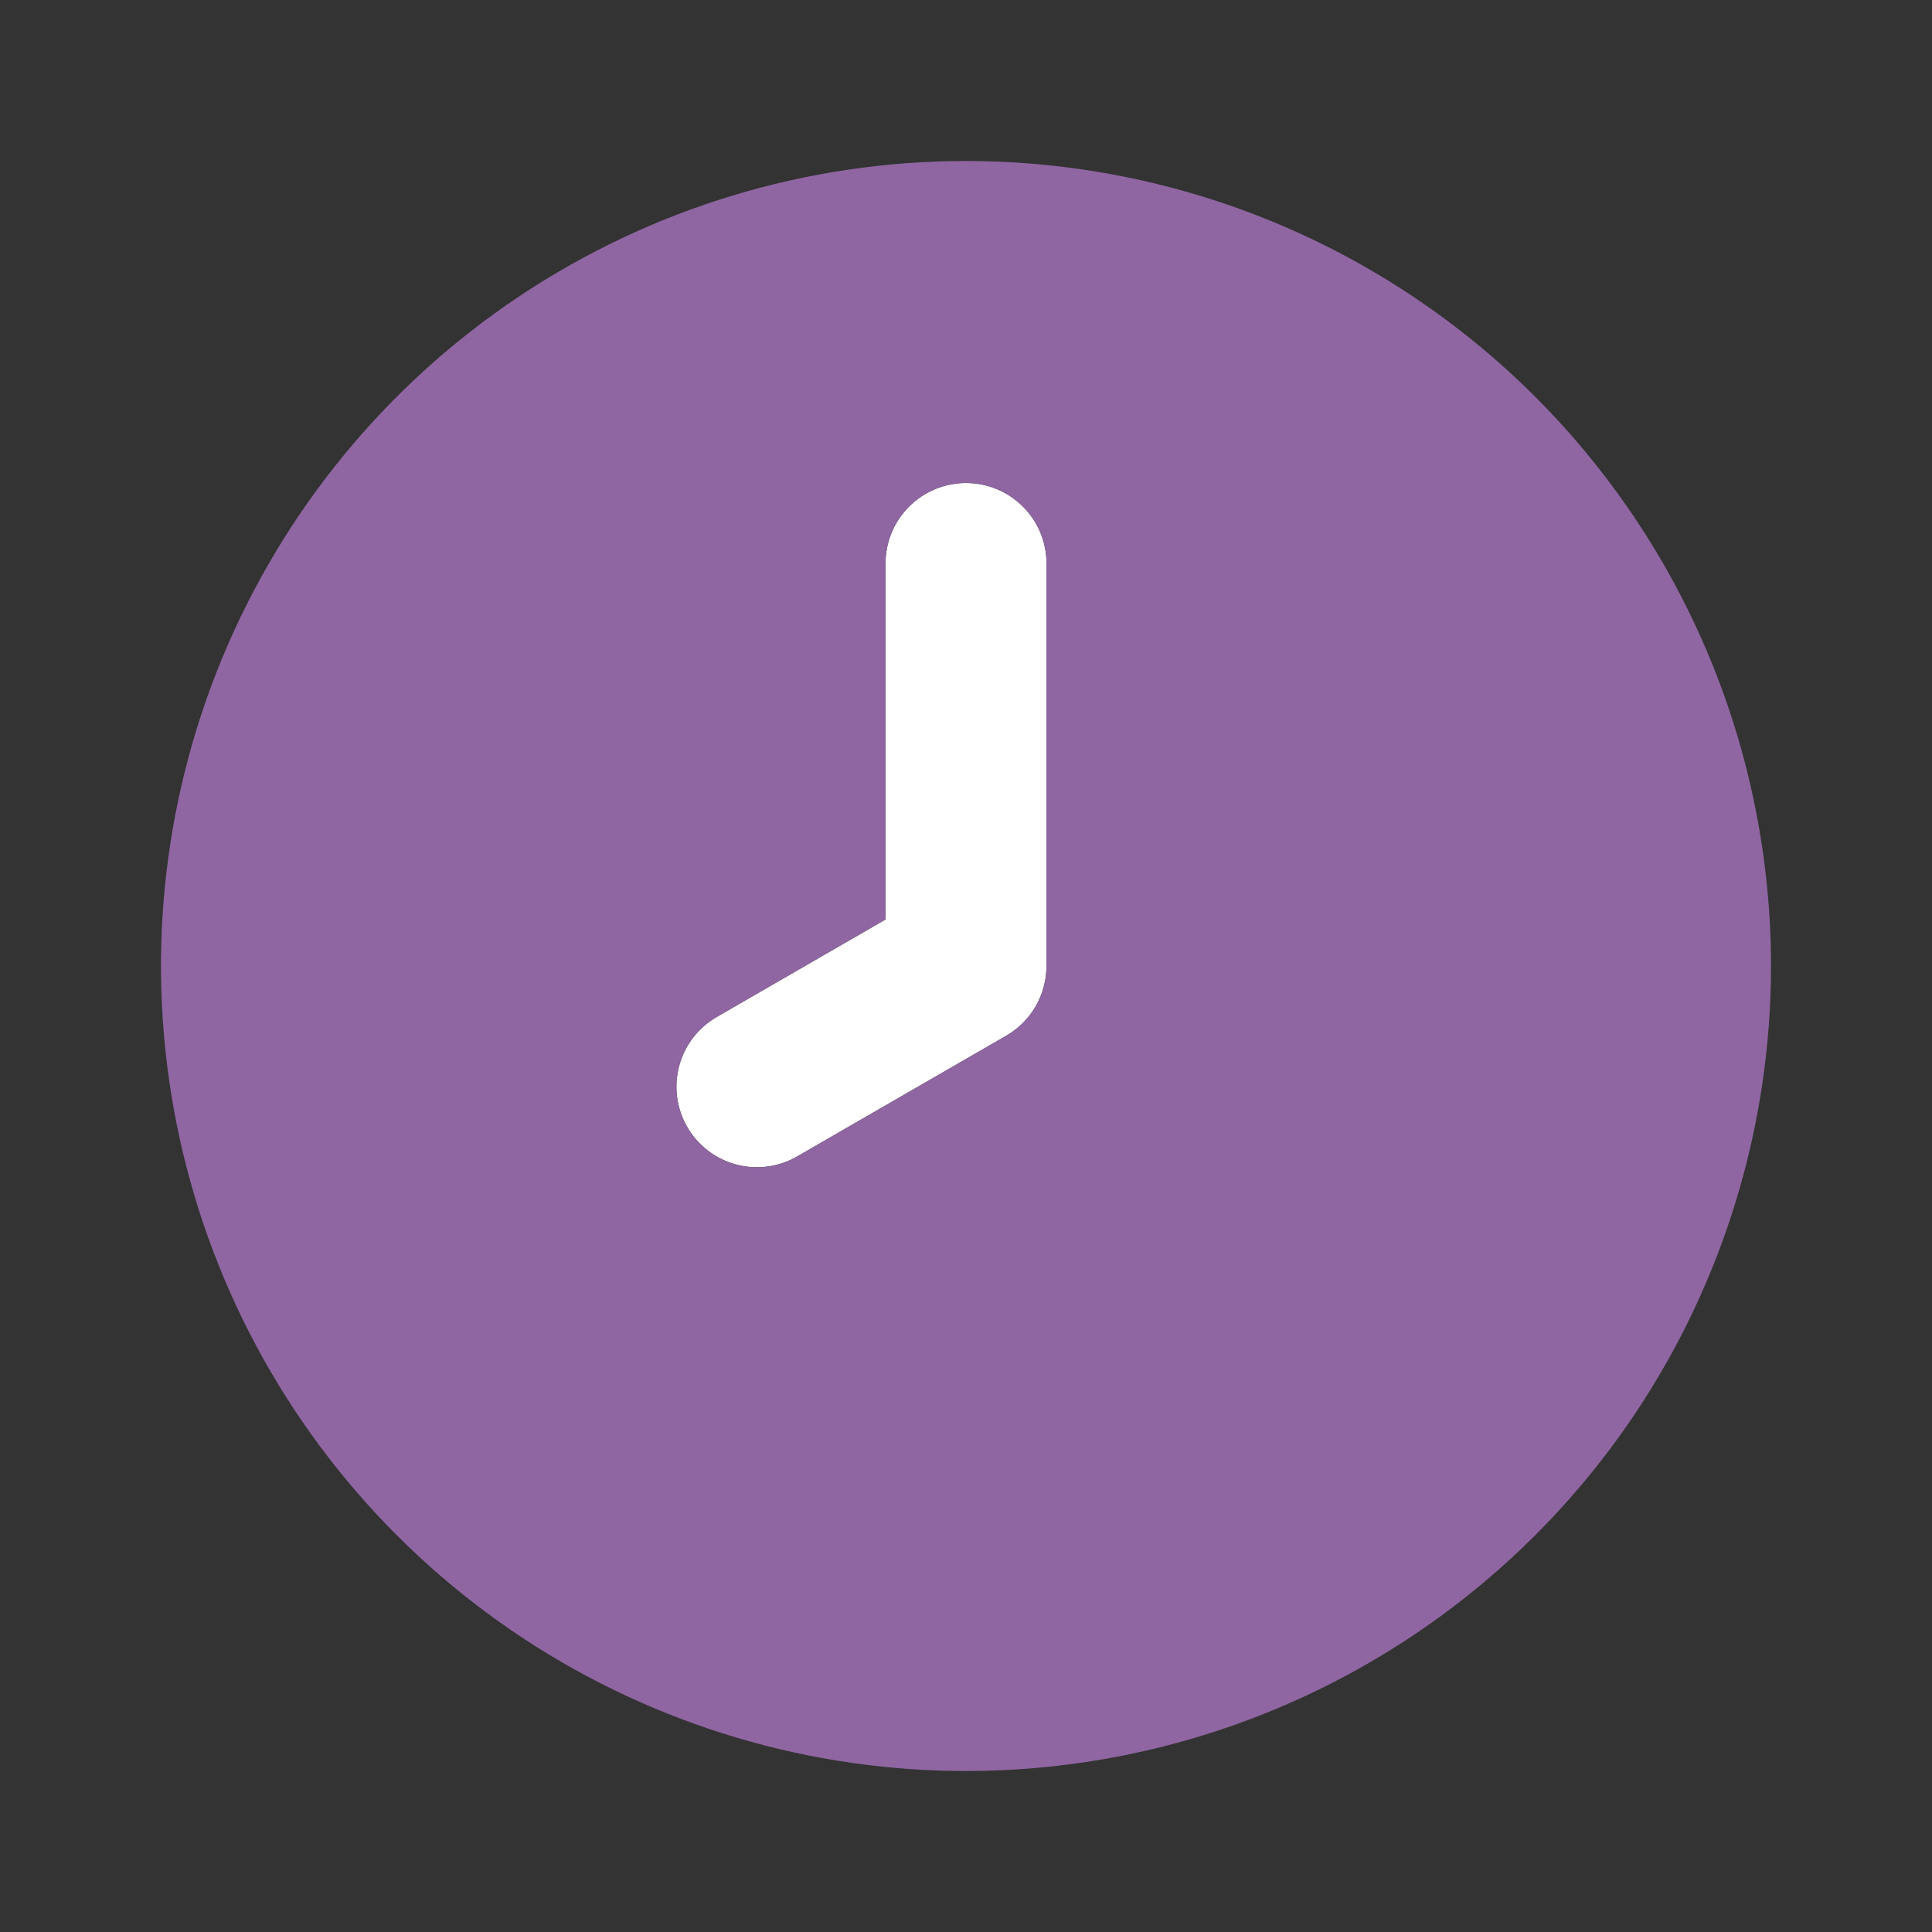
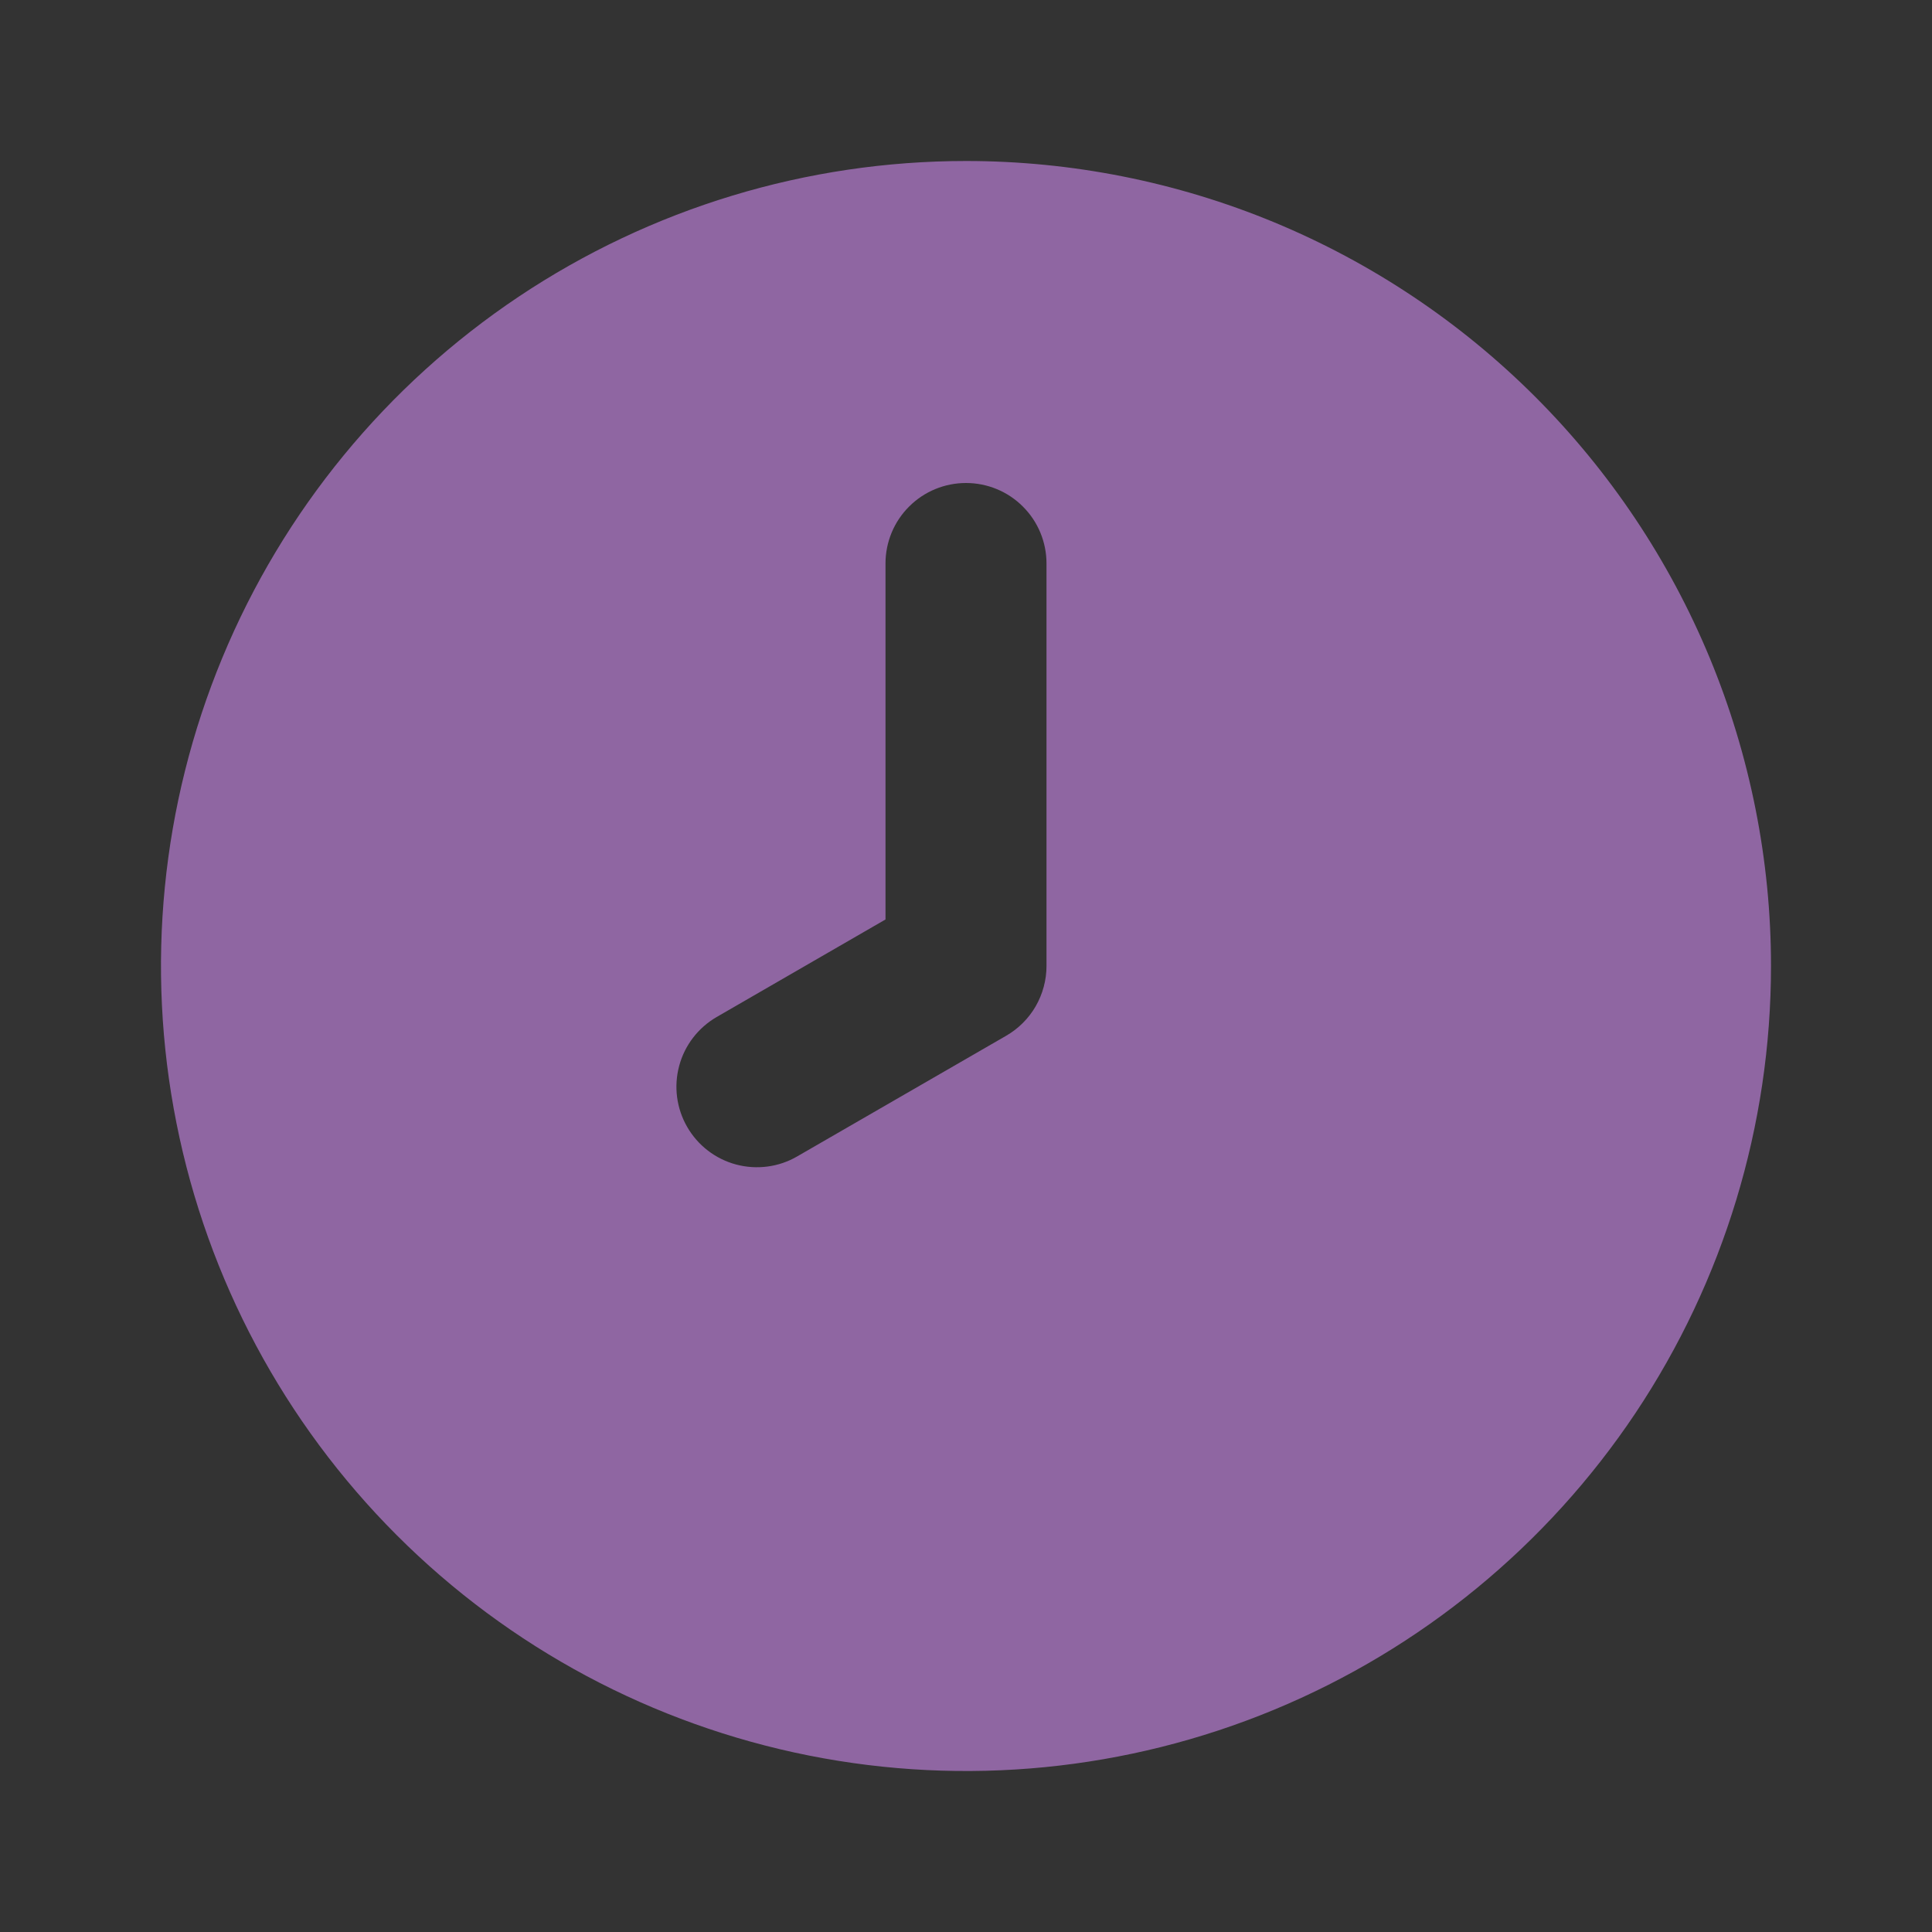
<svg xmlns="http://www.w3.org/2000/svg" width="24" height="24" viewBox="0 0 24 24" fill="none">
  <rect x="0" y="0" width="24" height="24" fill="#333333" stroke="none" />
-   <path d="M12 6C11.869 6 11.739 6.026 11.617 6.076C11.496 6.126 11.386 6.2 11.293 6.293C11.2 6.386 11.126 6.496 11.076 6.617C11.026 6.739 11 6.869 11 7V11.422L8.902 12.634C8.673 12.767 8.505 12.985 8.437 13.241C8.368 13.497 8.404 13.77 8.537 14C8.669 14.229 8.887 14.397 9.144 14.466C9.4 14.534 9.673 14.499 9.902 14.366L12.5 12.866C12.652 12.778 12.778 12.652 12.866 12.5C12.953 12.348 13 12.175 13 12V7C13 6.869 12.974 6.739 12.924 6.617C12.874 6.496 12.8 6.386 12.707 6.293C12.614 6.2 12.504 6.126 12.383 6.076C12.261 6.026 12.131 6 12 6V6Z" fill="white" />
  <path d="M12 2C10.022 2 8.089 2.586 6.444 3.685C4.8 4.784 3.518 6.346 2.761 8.173C2.004 10 1.806 12.011 2.192 13.951C2.578 15.891 3.53 17.672 4.929 19.071C6.327 20.47 8.109 21.422 10.049 21.808C11.989 22.194 14 21.996 15.827 21.239C17.654 20.482 19.216 19.2 20.315 17.556C21.413 15.911 22 13.978 22 12C22 10.687 21.741 9.386 21.239 8.173C20.736 6.96 20 5.858 19.071 4.929C18.142 4 17.04 3.264 15.827 2.761C14.614 2.259 13.313 2 12 2V2ZM13 12C13 12.175 12.953 12.348 12.866 12.5C12.778 12.652 12.652 12.778 12.5 12.866L9.902 14.366C9.673 14.499 9.4 14.534 9.144 14.466C8.887 14.397 8.669 14.229 8.537 14C8.404 13.77 8.368 13.497 8.437 13.241C8.505 12.985 8.673 12.767 8.902 12.634L11 11.422V7C11 6.735 11.105 6.48 11.293 6.293C11.48 6.105 11.735 6 12 6C12.265 6 12.52 6.105 12.707 6.293C12.895 6.48 13 6.735 13 7V12Z" fill="#8F66A2" />
</svg>